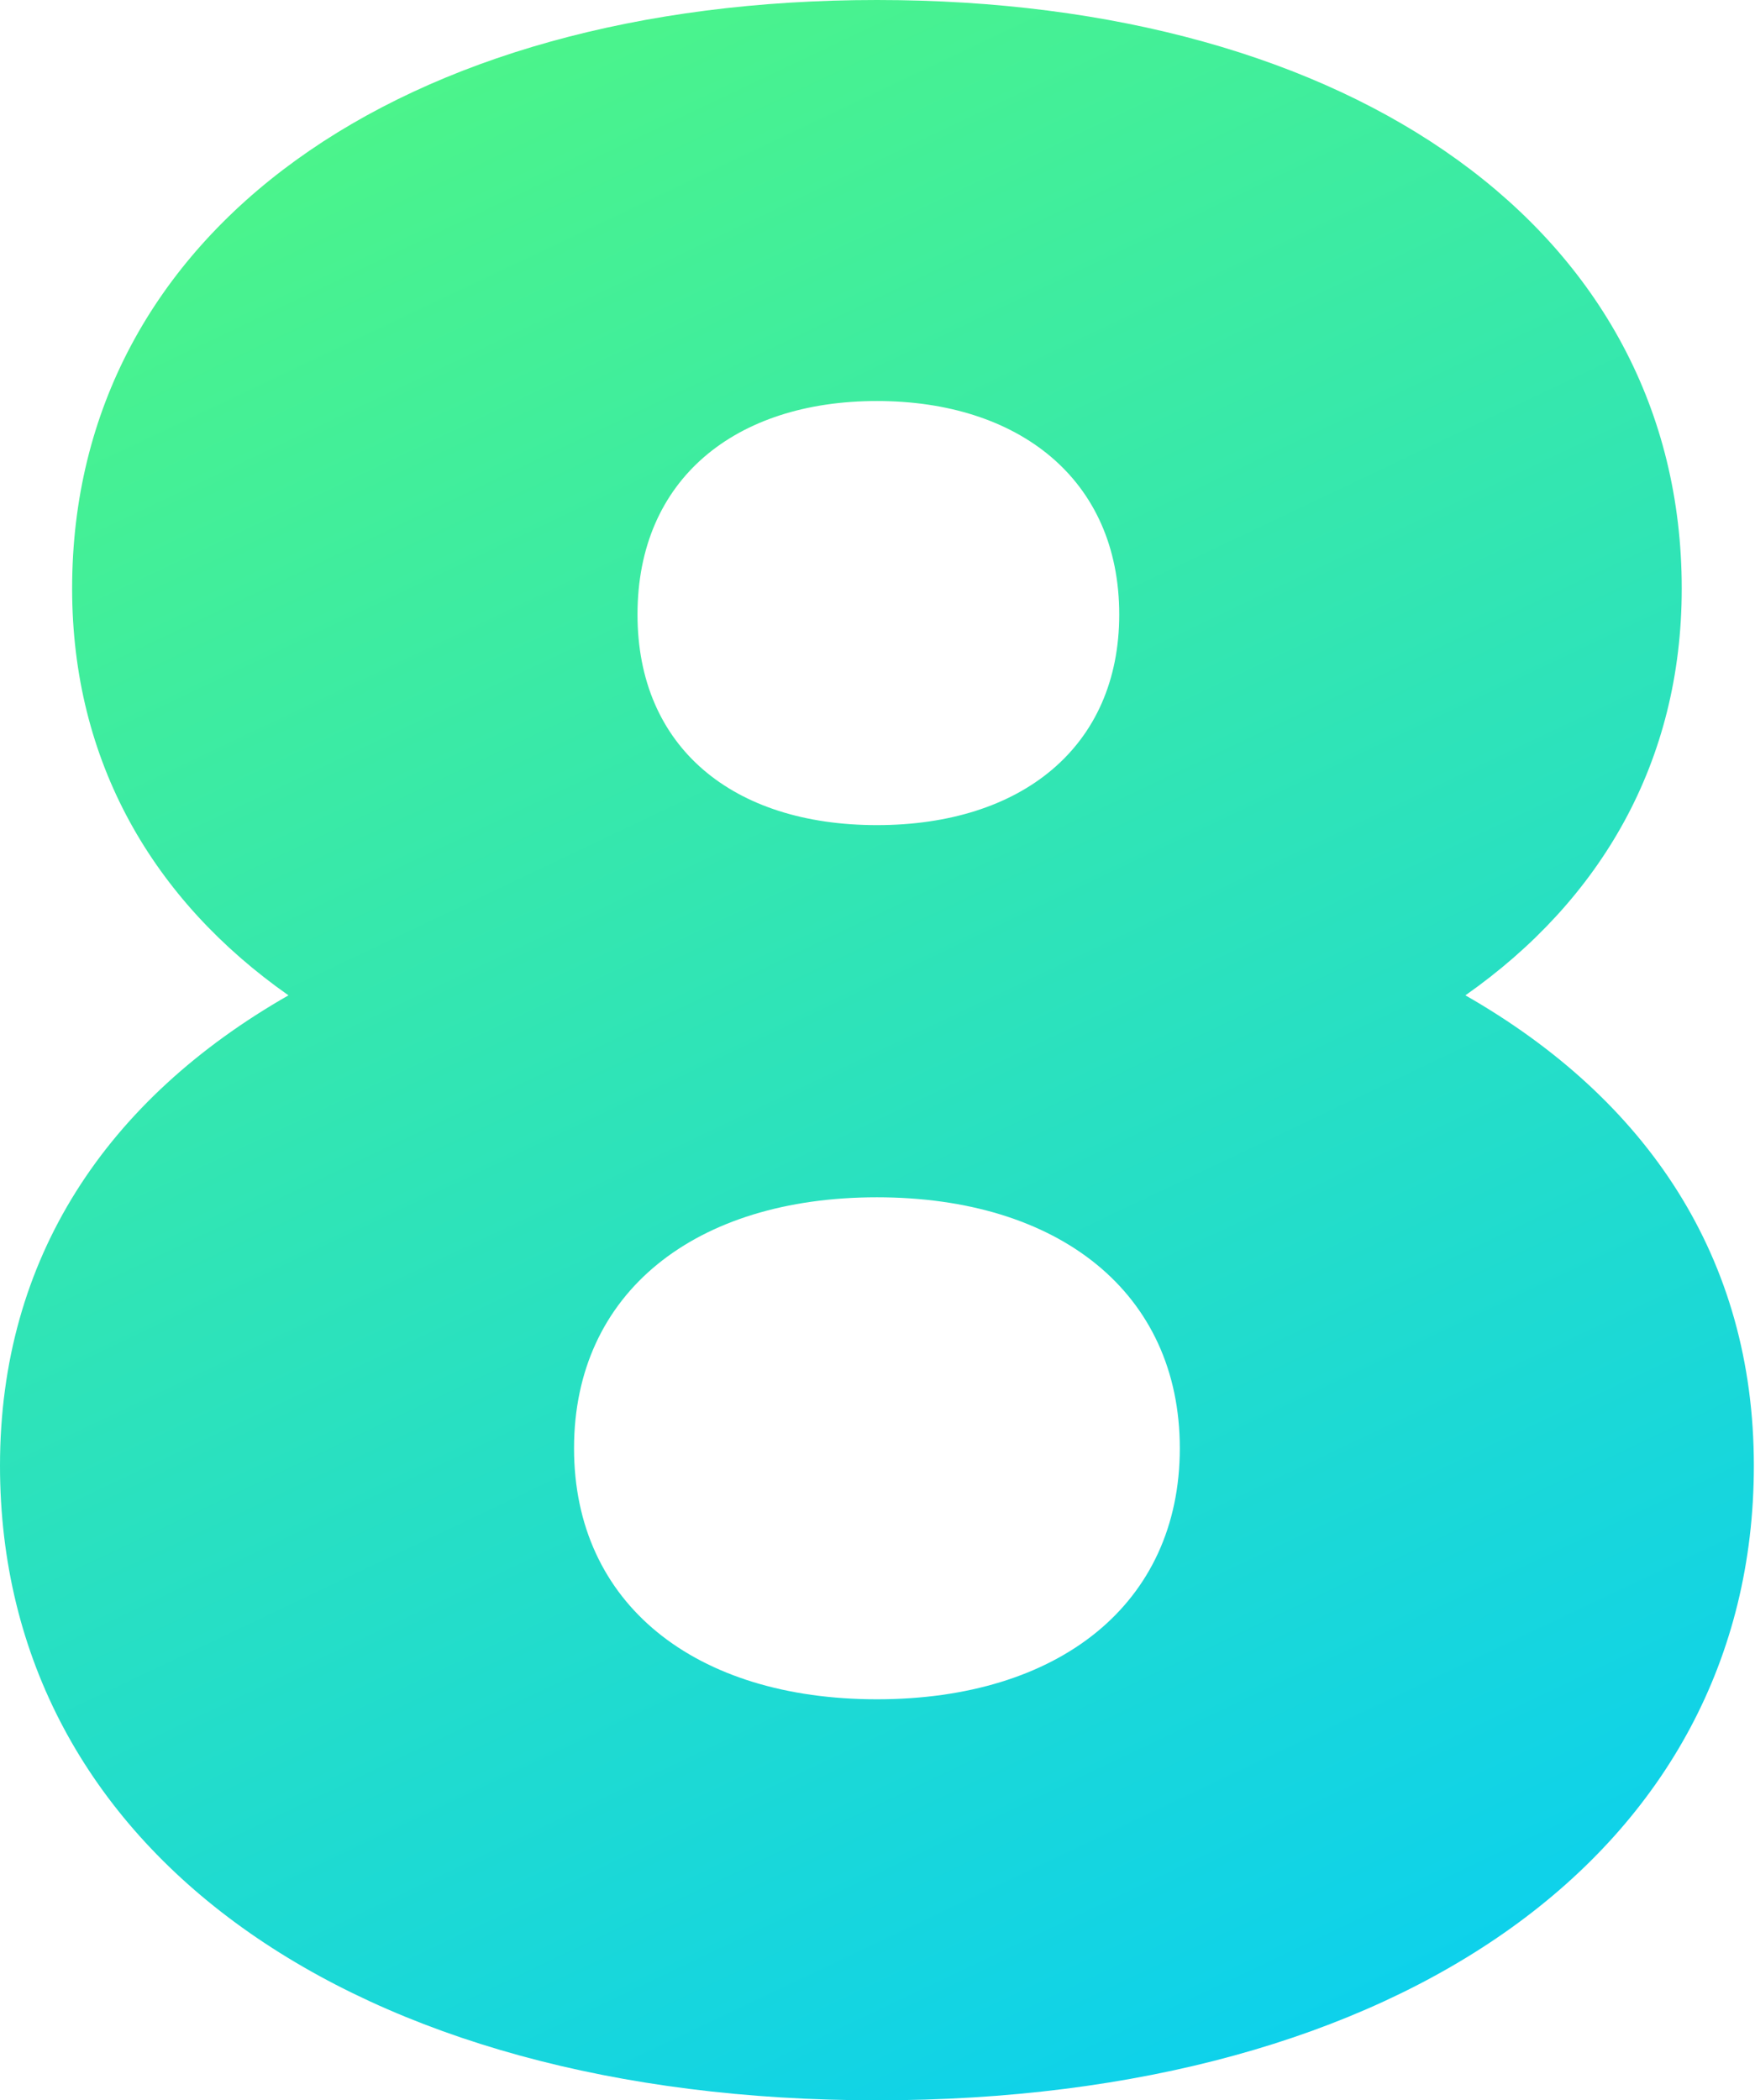
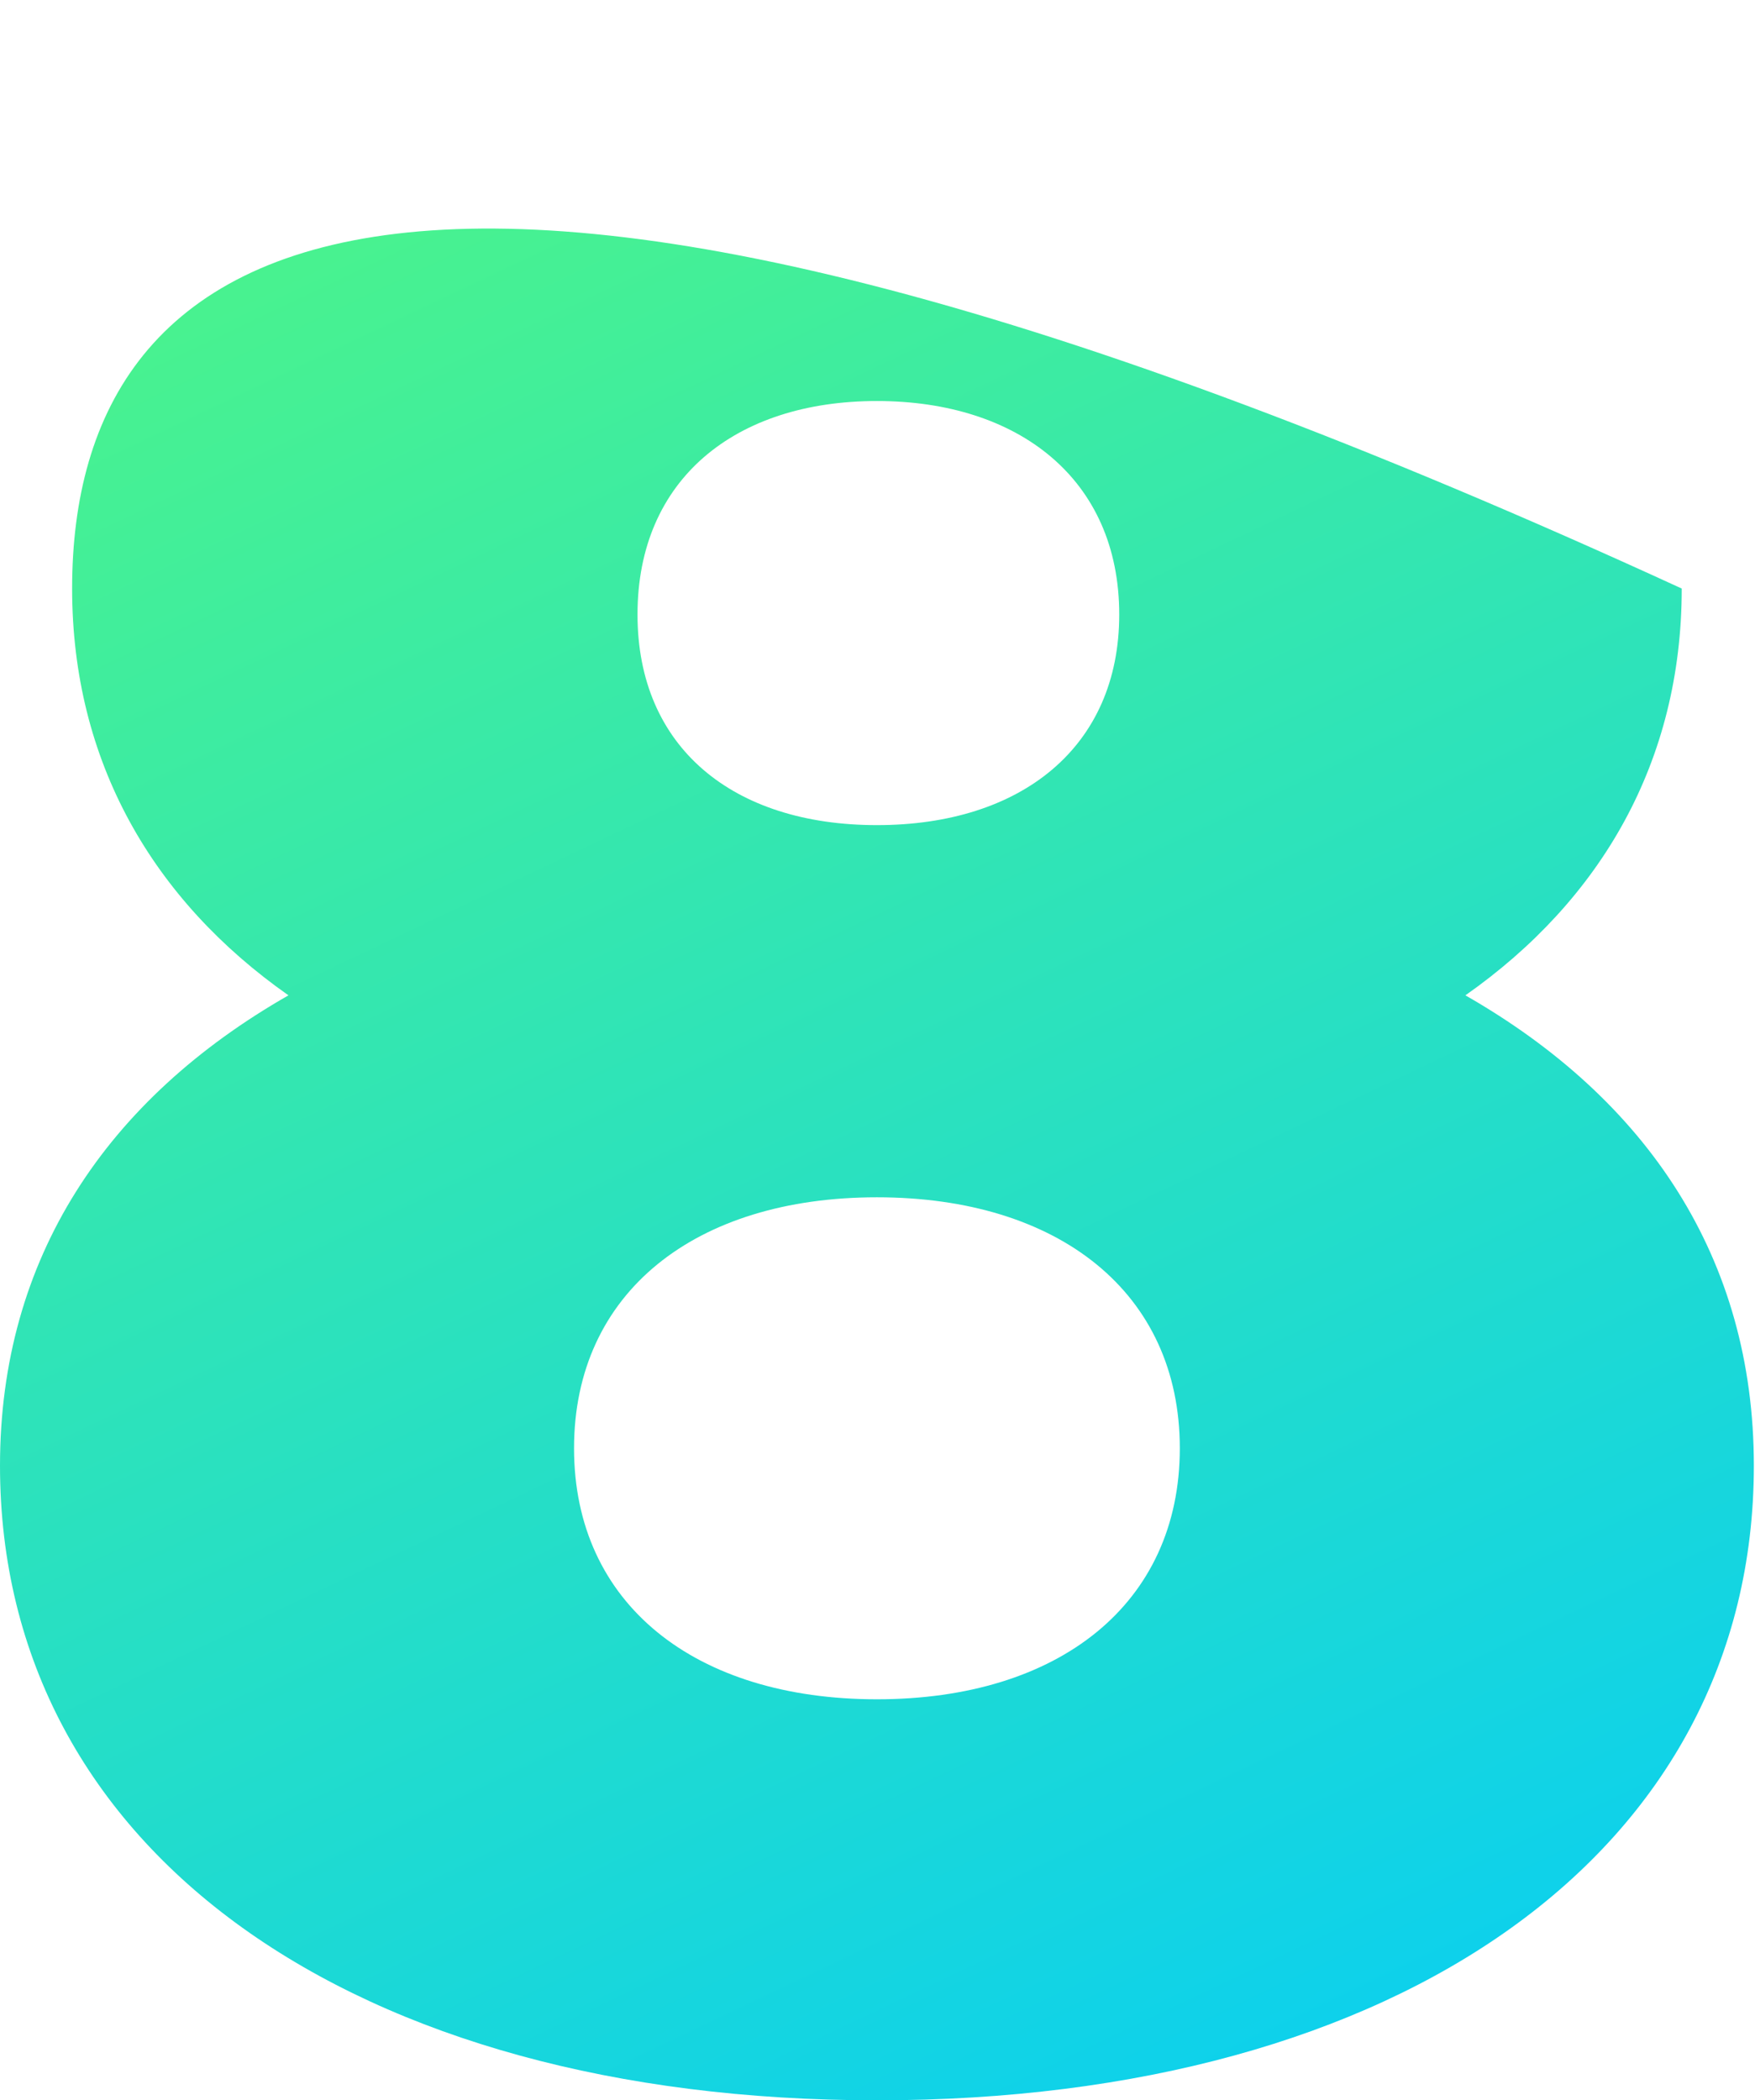
<svg xmlns="http://www.w3.org/2000/svg" width="234" height="280" viewBox="0 0 234 280" fill="none">
-   <path d="M195.385 132.692C213.462 120 224.231 101.538 224.231 78.461C224.231 30.769 180.385 -0 116.924 -0C53.462 -0 9.616 30.769 9.616 78.461C9.616 101.538 20.385 120 38.462 132.692C14.231 146.538 0 167.692 0 195.384C0 246.923 47.308 280 116.924 280C186.539 280 233.847 246.923 233.847 195.384C233.847 167.692 219.616 146.538 195.385 132.692ZM116.924 53.461C135.77 53.461 149.231 63.846 149.231 81.923C149.231 99.615 136.154 110 116.924 110C97.693 110 85.001 99.615 85.001 81.923C85.001 63.846 98.077 53.461 116.924 53.461ZM116.924 226.538C92.693 226.538 76.539 213.846 76.539 193.077C76.539 172.307 92.693 159.615 116.924 159.615C141.154 159.615 157.308 172.307 157.308 193.077C157.308 213.846 141.154 226.538 116.924 226.538Z" fill="url(#paint0_linear)" />
+   <path d="M195.385 132.692C213.462 120 224.231 101.538 224.231 78.461C53.462 -0 9.616 30.769 9.616 78.461C9.616 101.538 20.385 120 38.462 132.692C14.231 146.538 0 167.692 0 195.384C0 246.923 47.308 280 116.924 280C186.539 280 233.847 246.923 233.847 195.384C233.847 167.692 219.616 146.538 195.385 132.692ZM116.924 53.461C135.77 53.461 149.231 63.846 149.231 81.923C149.231 99.615 136.154 110 116.924 110C97.693 110 85.001 99.615 85.001 81.923C85.001 63.846 98.077 53.461 116.924 53.461ZM116.924 226.538C92.693 226.538 76.539 213.846 76.539 193.077C76.539 172.307 92.693 159.615 116.924 159.615C141.154 159.615 157.308 172.307 157.308 193.077C157.308 213.846 141.154 226.538 116.924 226.538Z" fill="url(#paint0_linear)" />
  <defs>
    <linearGradient id="paint0_linear" x1="34.536" y1="-7.899" x2="176.079" y2="290.182" gradientUnits="userSpaceOnUse">
      <stop stop-color="#51F782" />
      <stop offset="1" stop-color="#0ACFF1" />
    </linearGradient>
  </defs>
</svg>